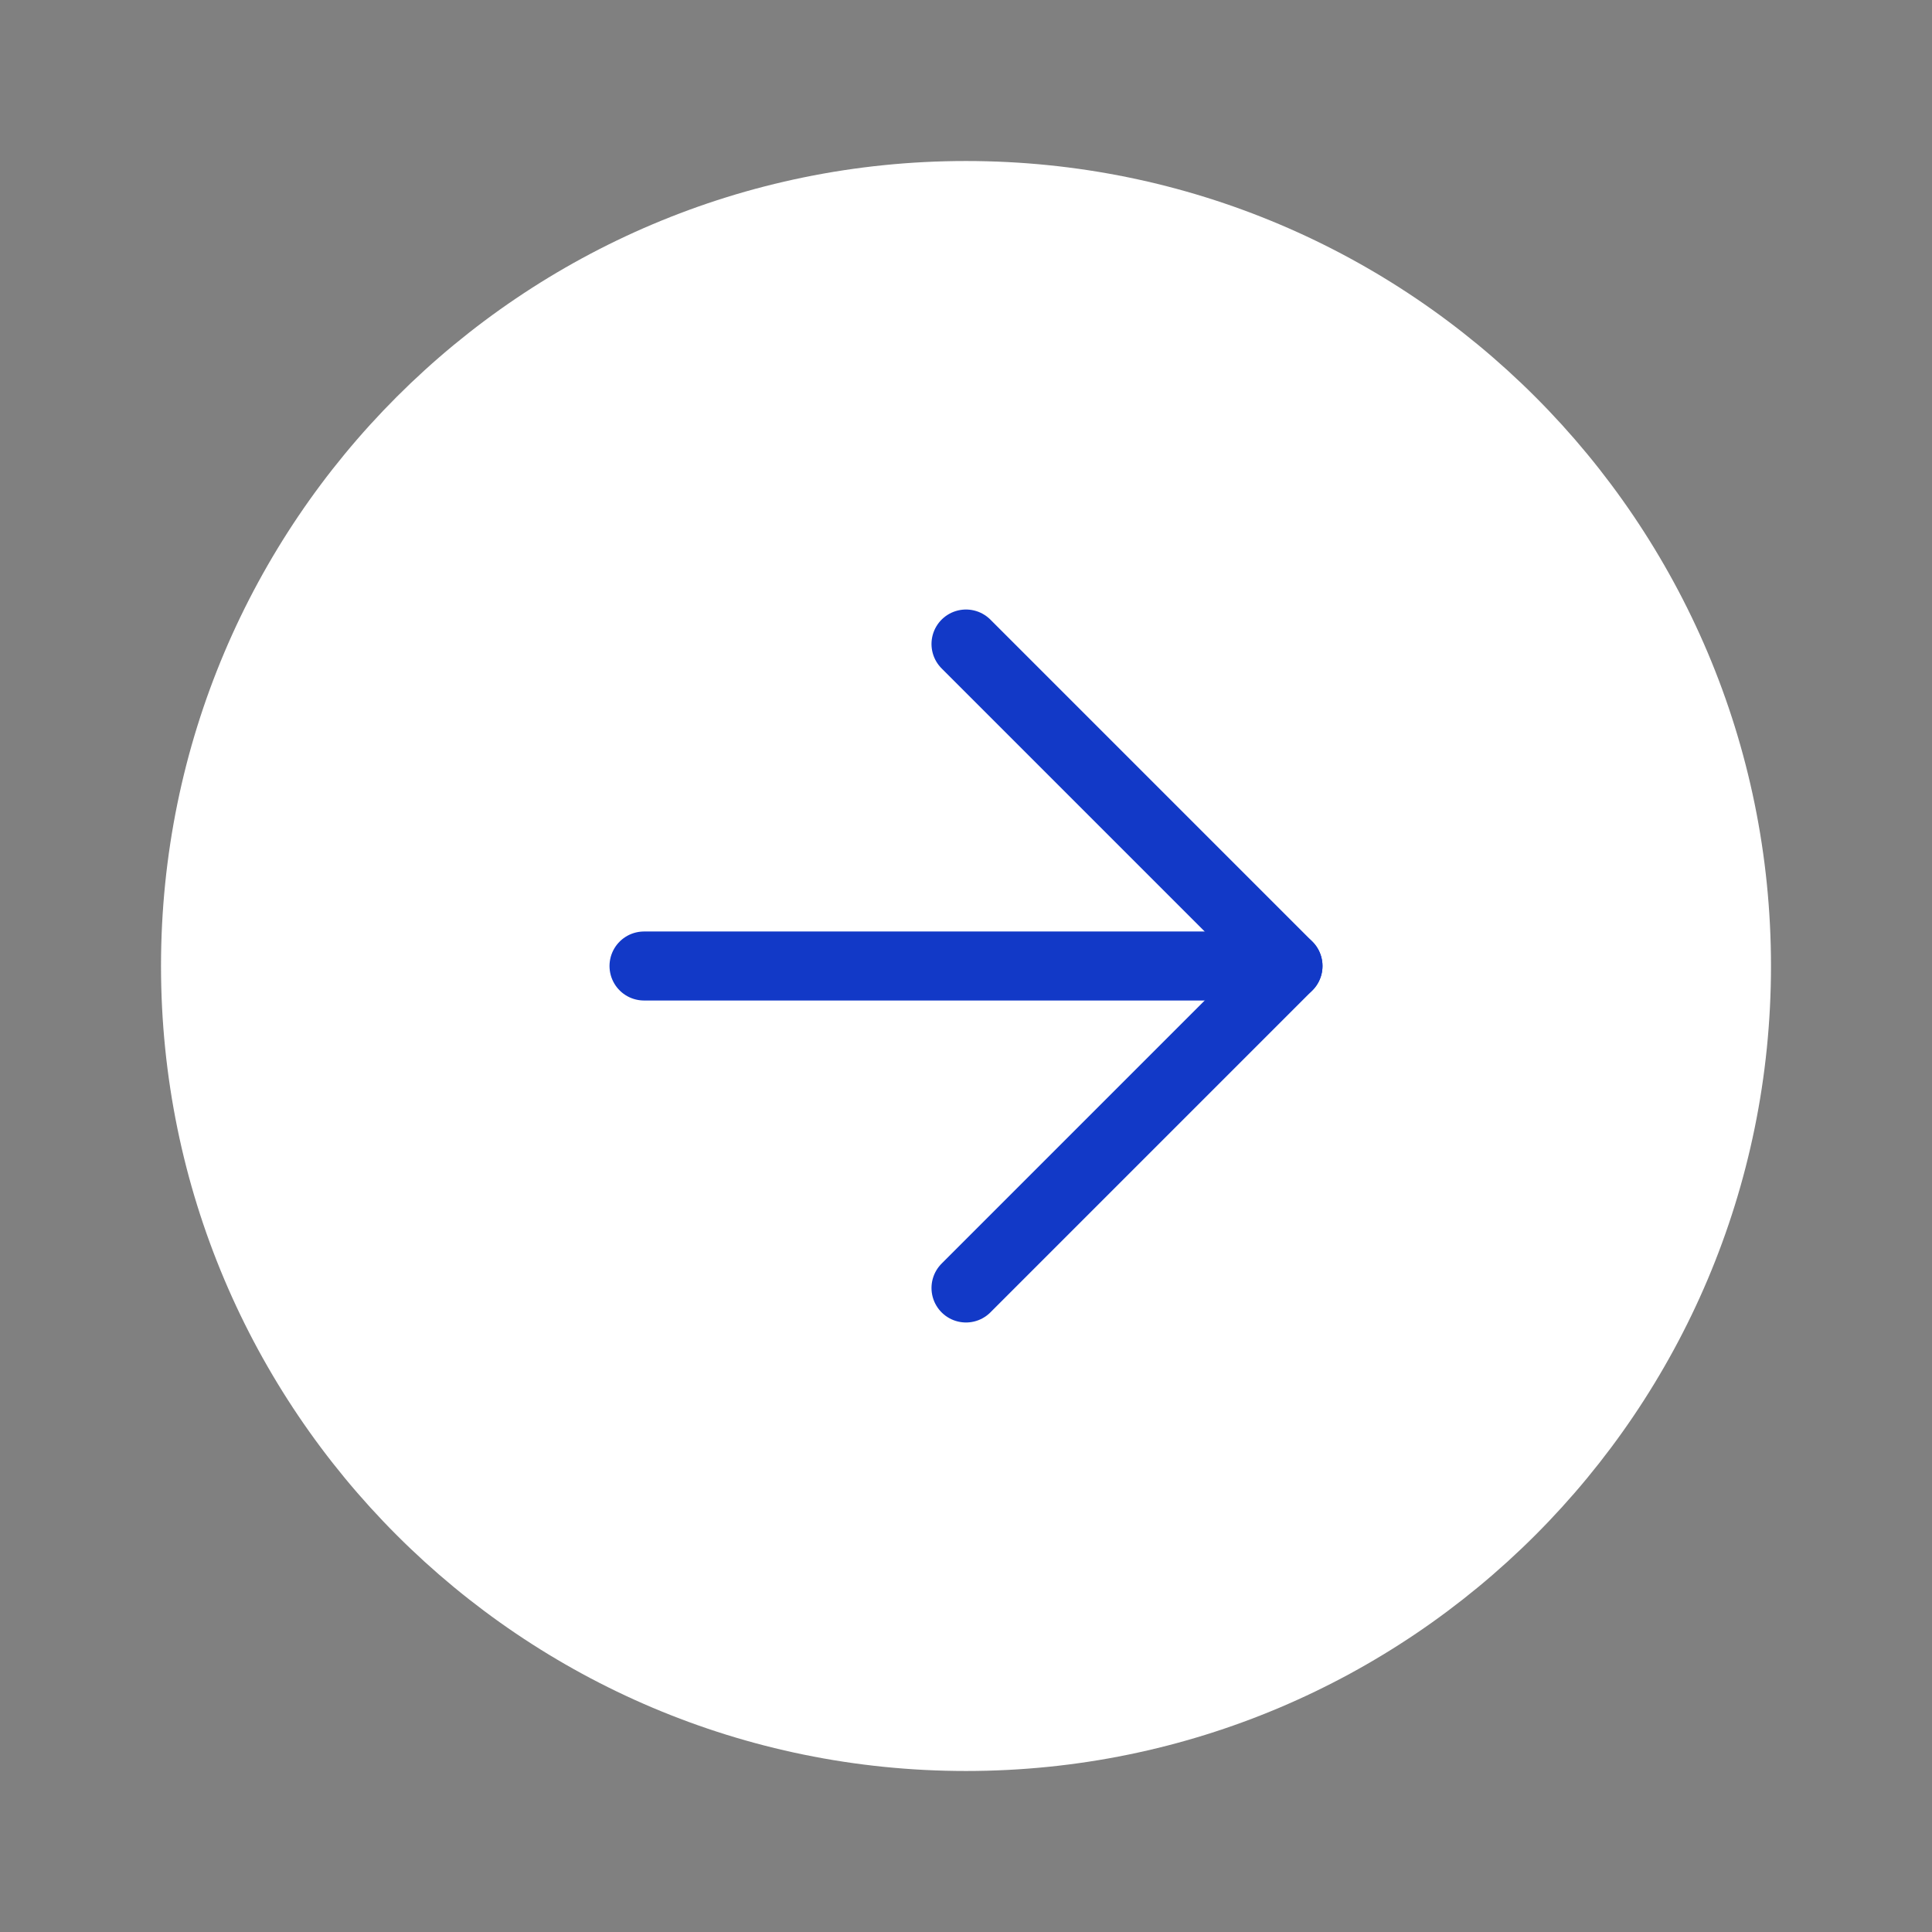
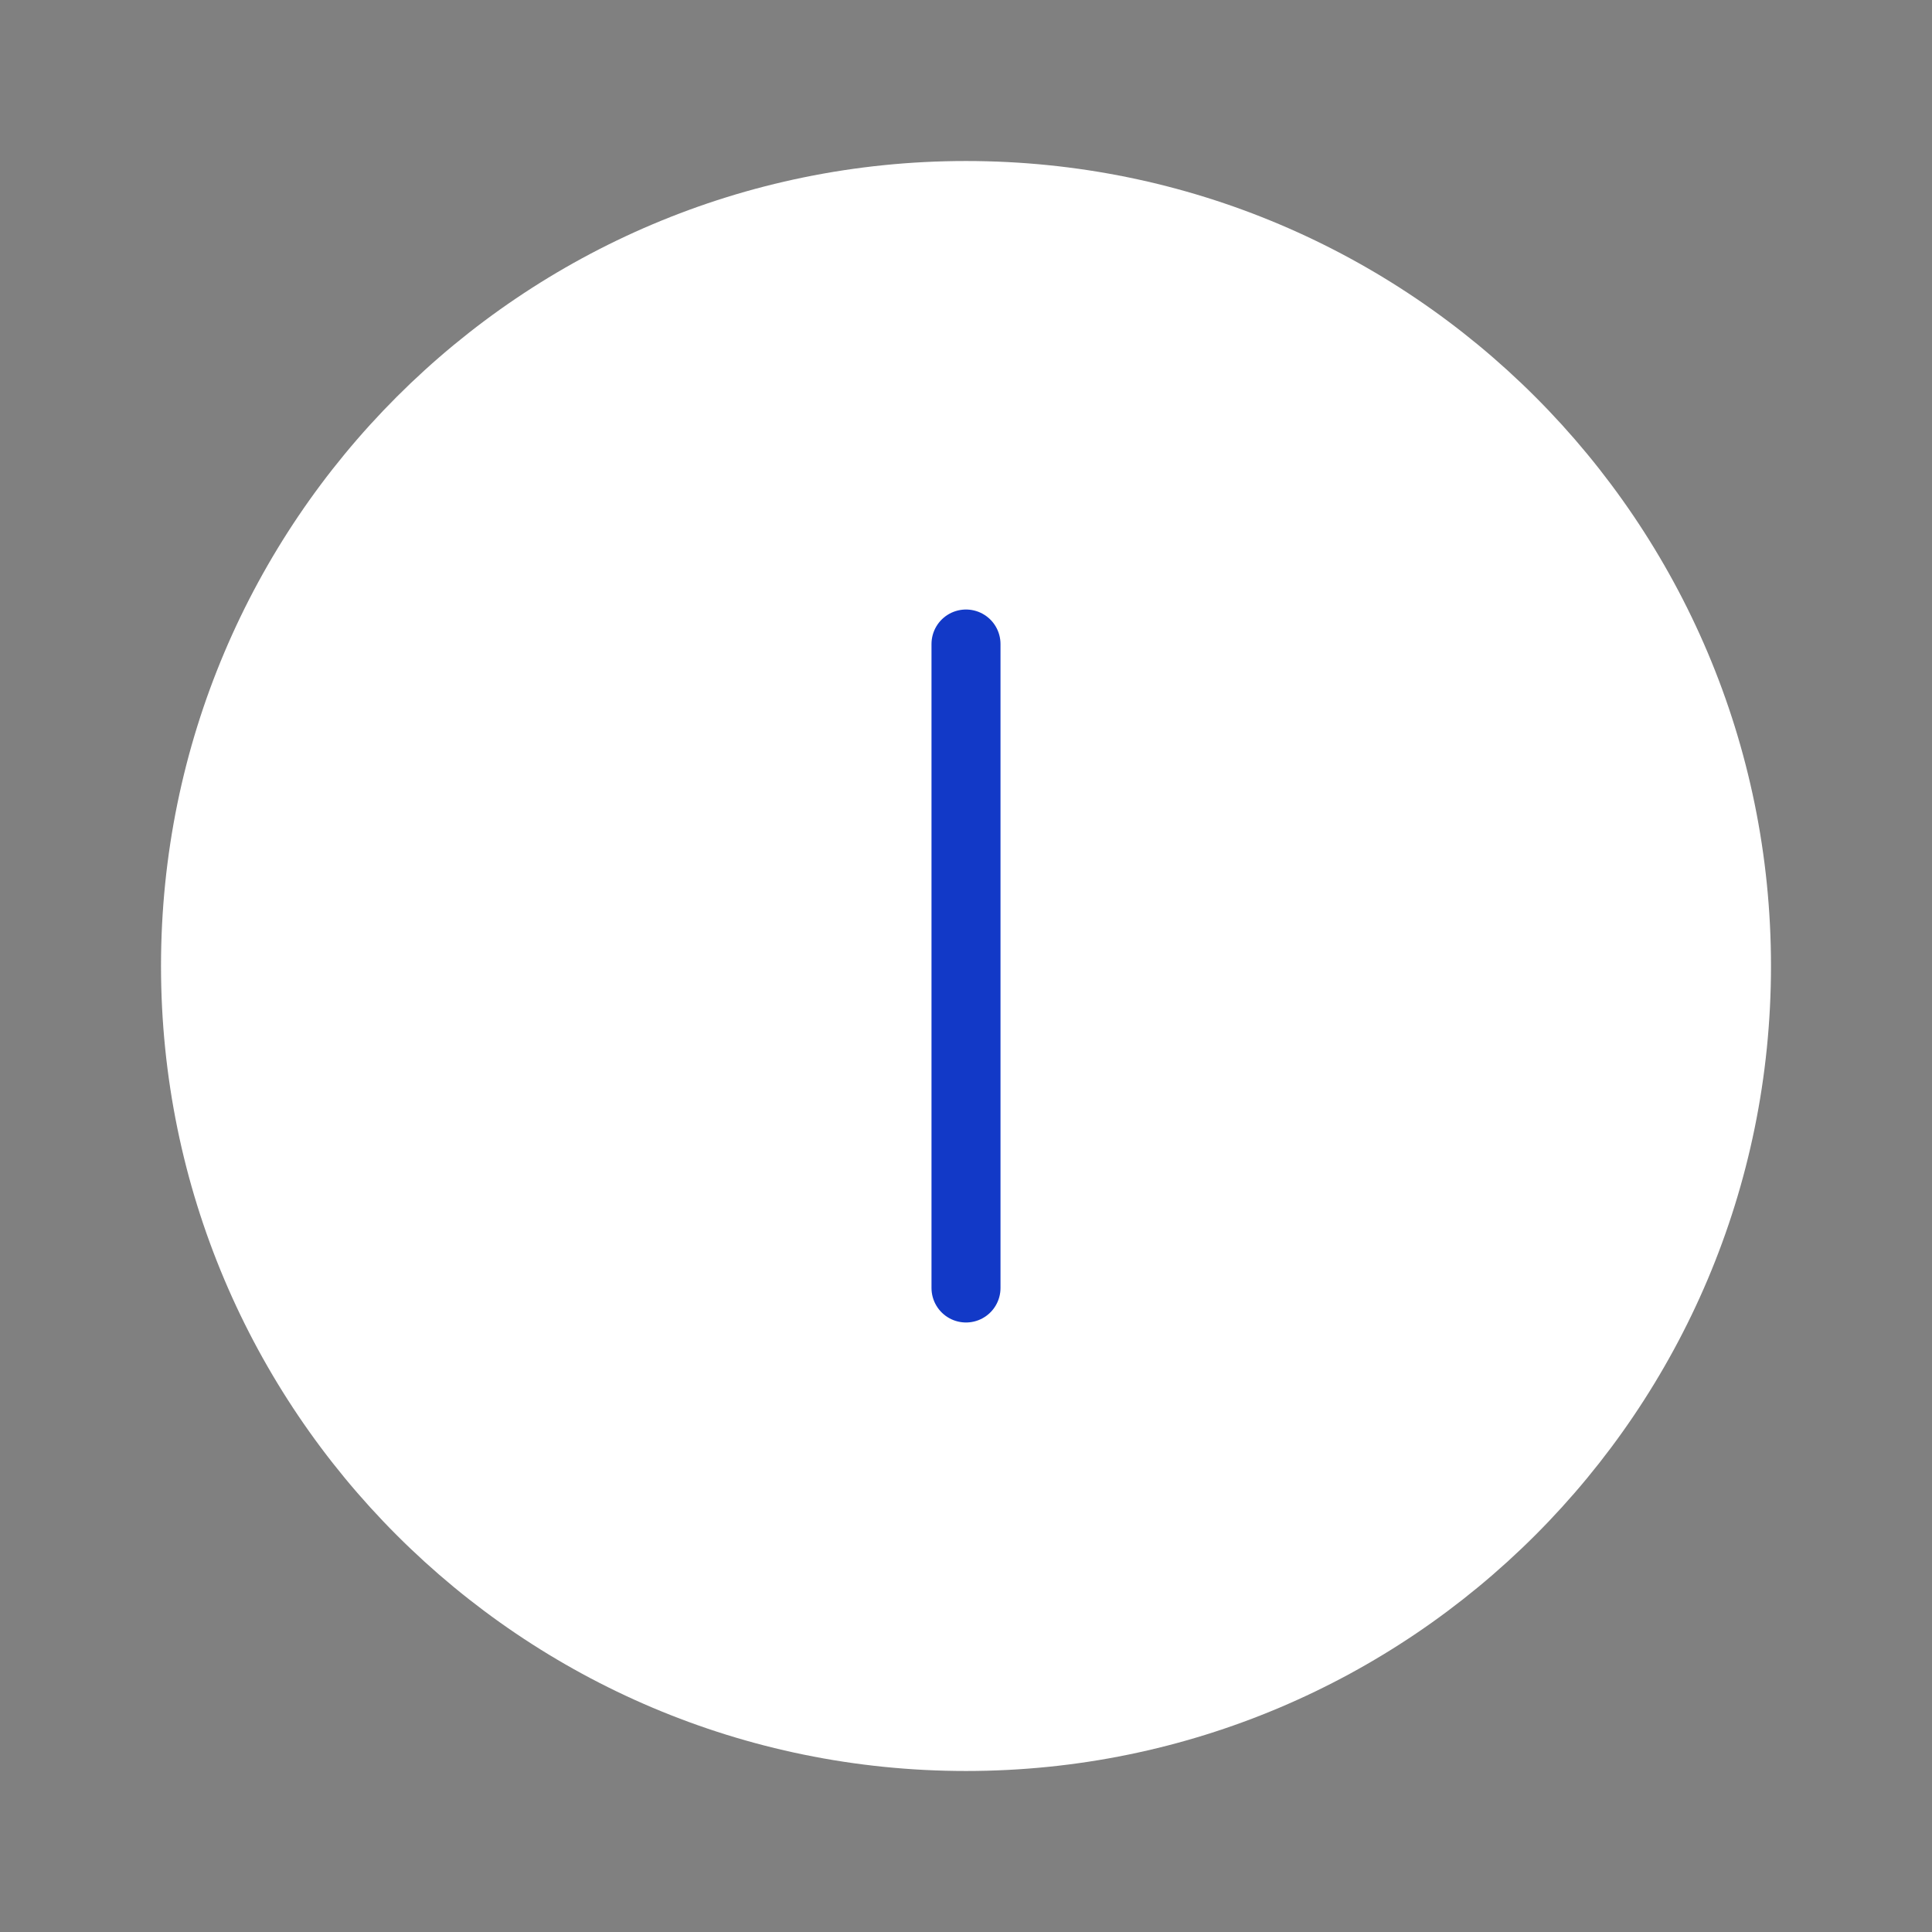
<svg xmlns="http://www.w3.org/2000/svg" width="56" height="56" viewBox="0 0 56 56" fill="none">
  <rect x="0" y="0" width="56" height="56" fill="#808080" stroke="none" />
  <path d="M28 51.333C40.887 51.333 51.333 40.887 51.333 28C51.333 15.113 40.887 4.667 28 4.667C15.113 4.667 4.667 15.113 4.667 28C4.667 40.887 15.113 51.333 28 51.333Z" fill="white" />
-   <path d="M28 37.333L37.333 28L28 18.667" stroke="#1239C7" stroke-width="2" stroke-linecap="round" stroke-linejoin="round" />
-   <path d="M18.667 28H37.333" stroke="#1239C7" stroke-width="2" stroke-linecap="round" stroke-linejoin="round" />
+   <path d="M28 37.333L28 18.667" stroke="#1239C7" stroke-width="2" stroke-linecap="round" stroke-linejoin="round" />
</svg>